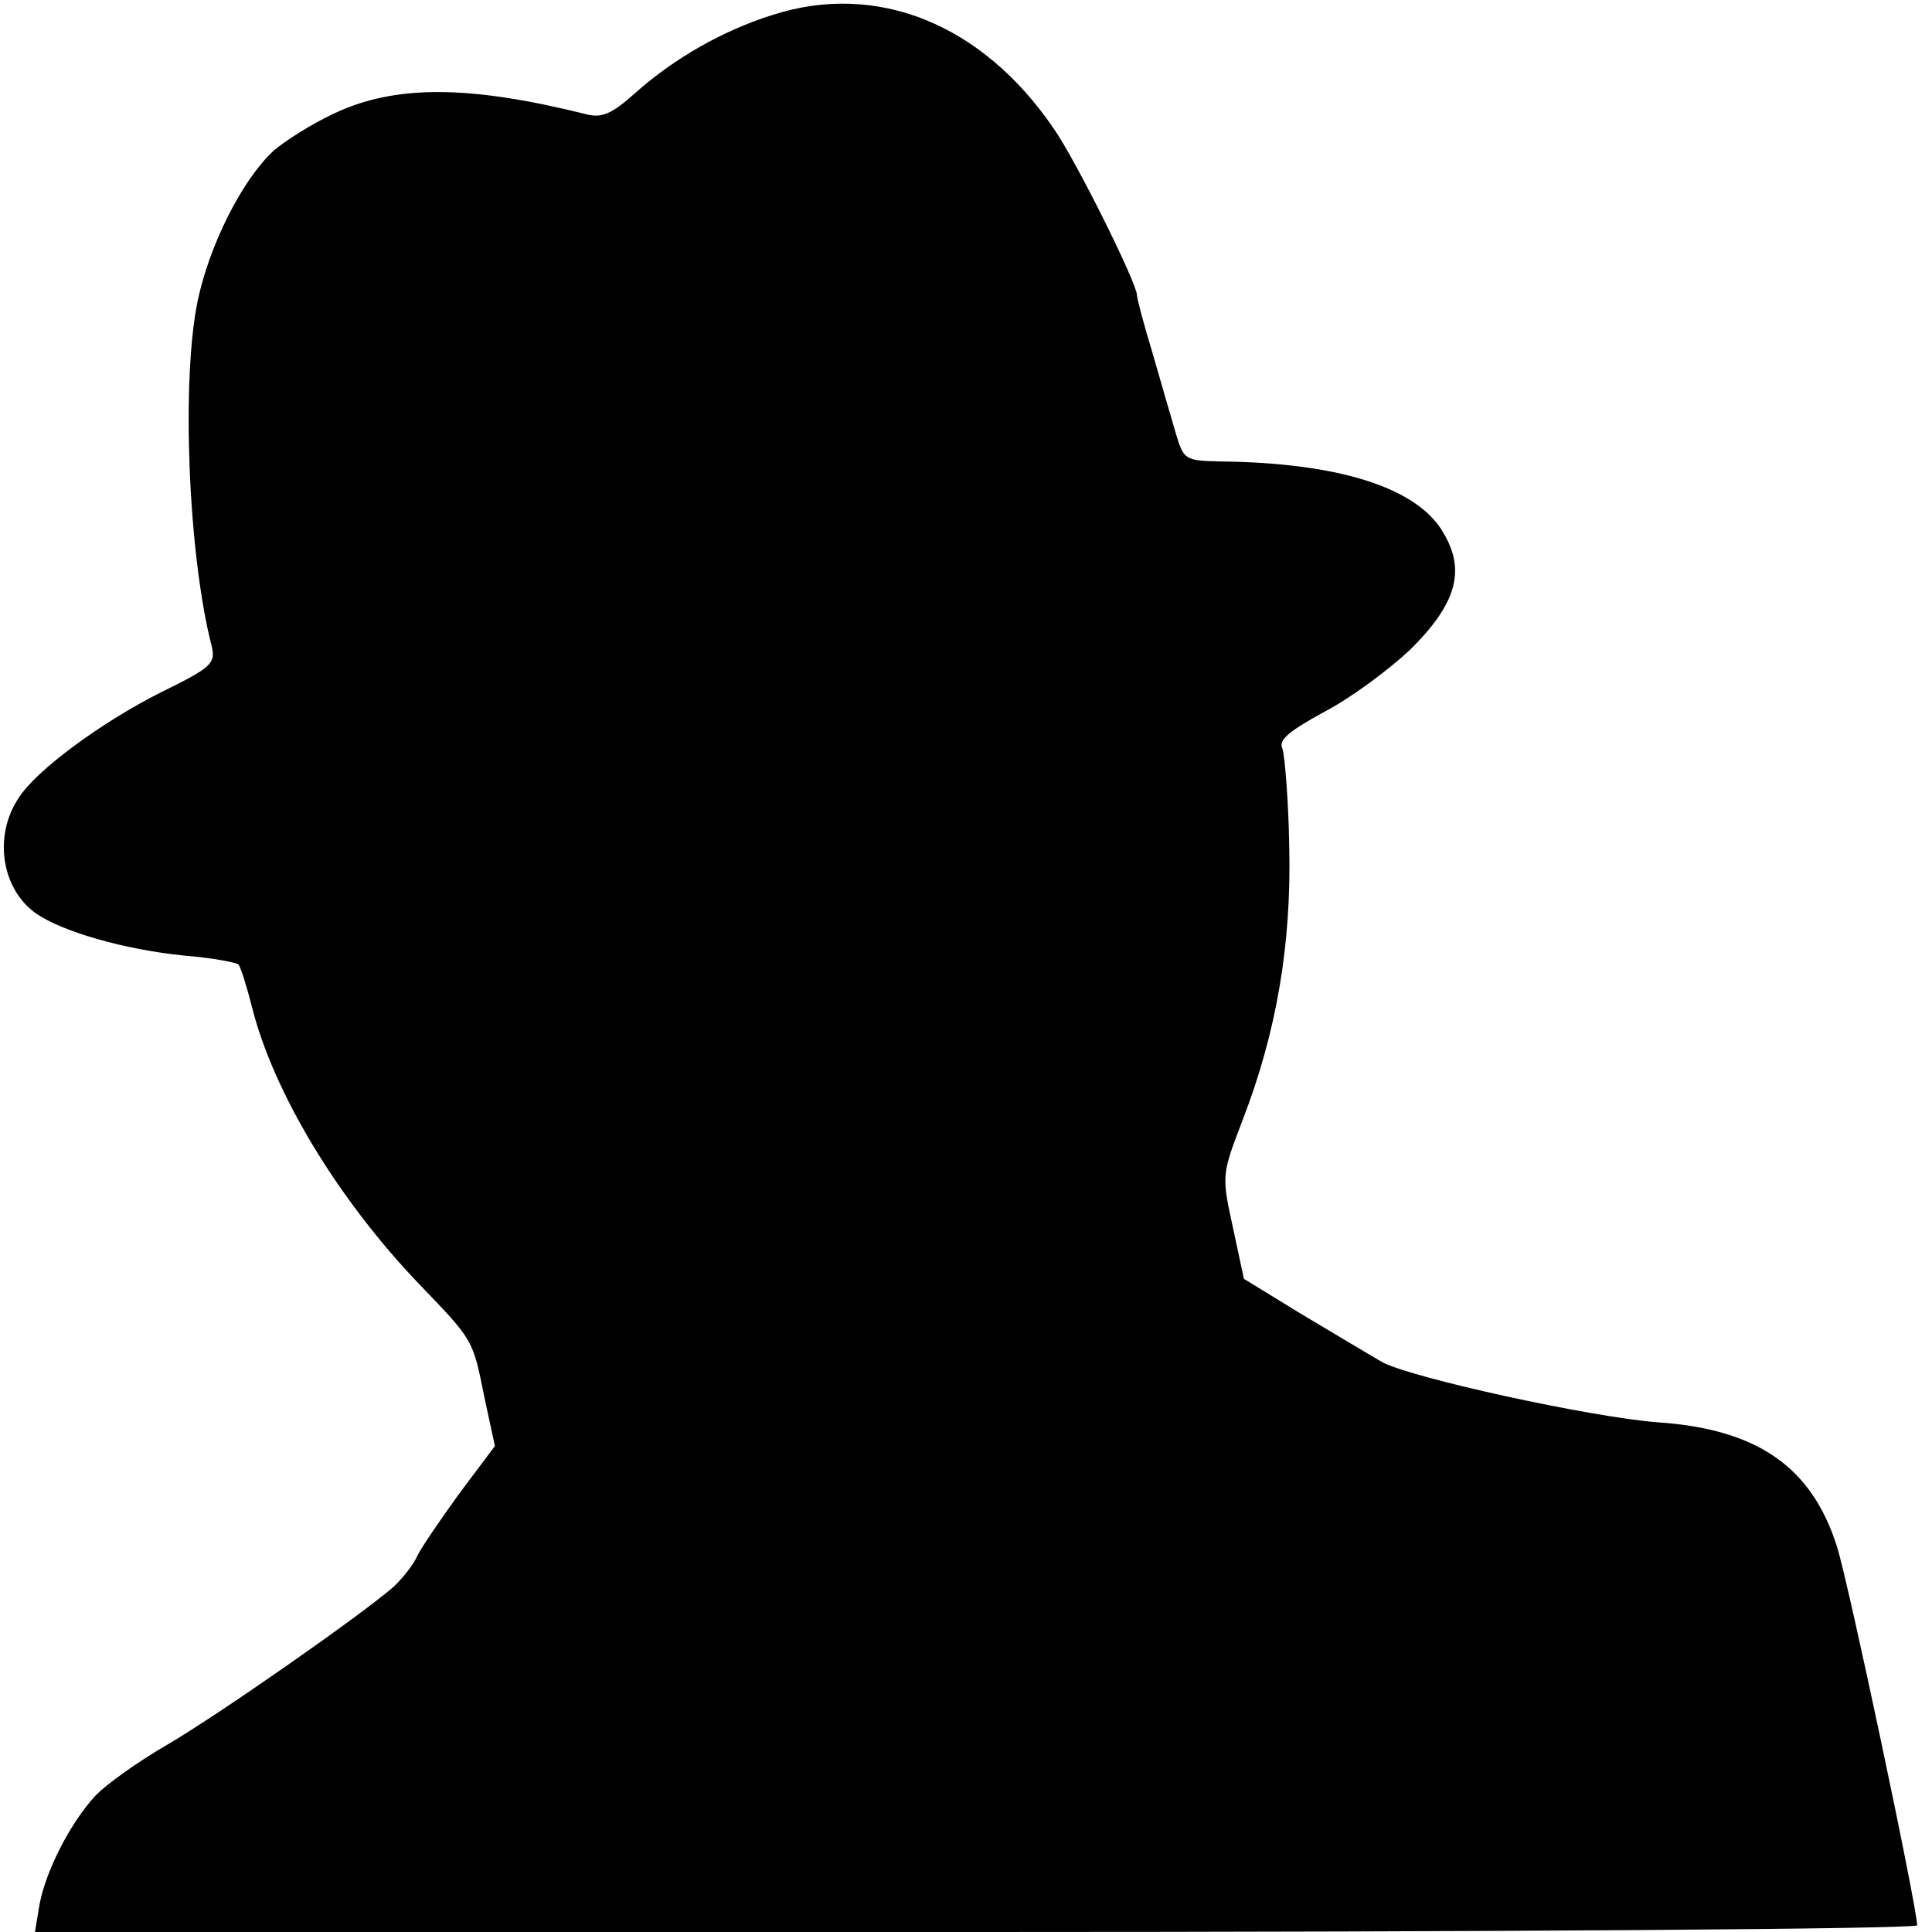
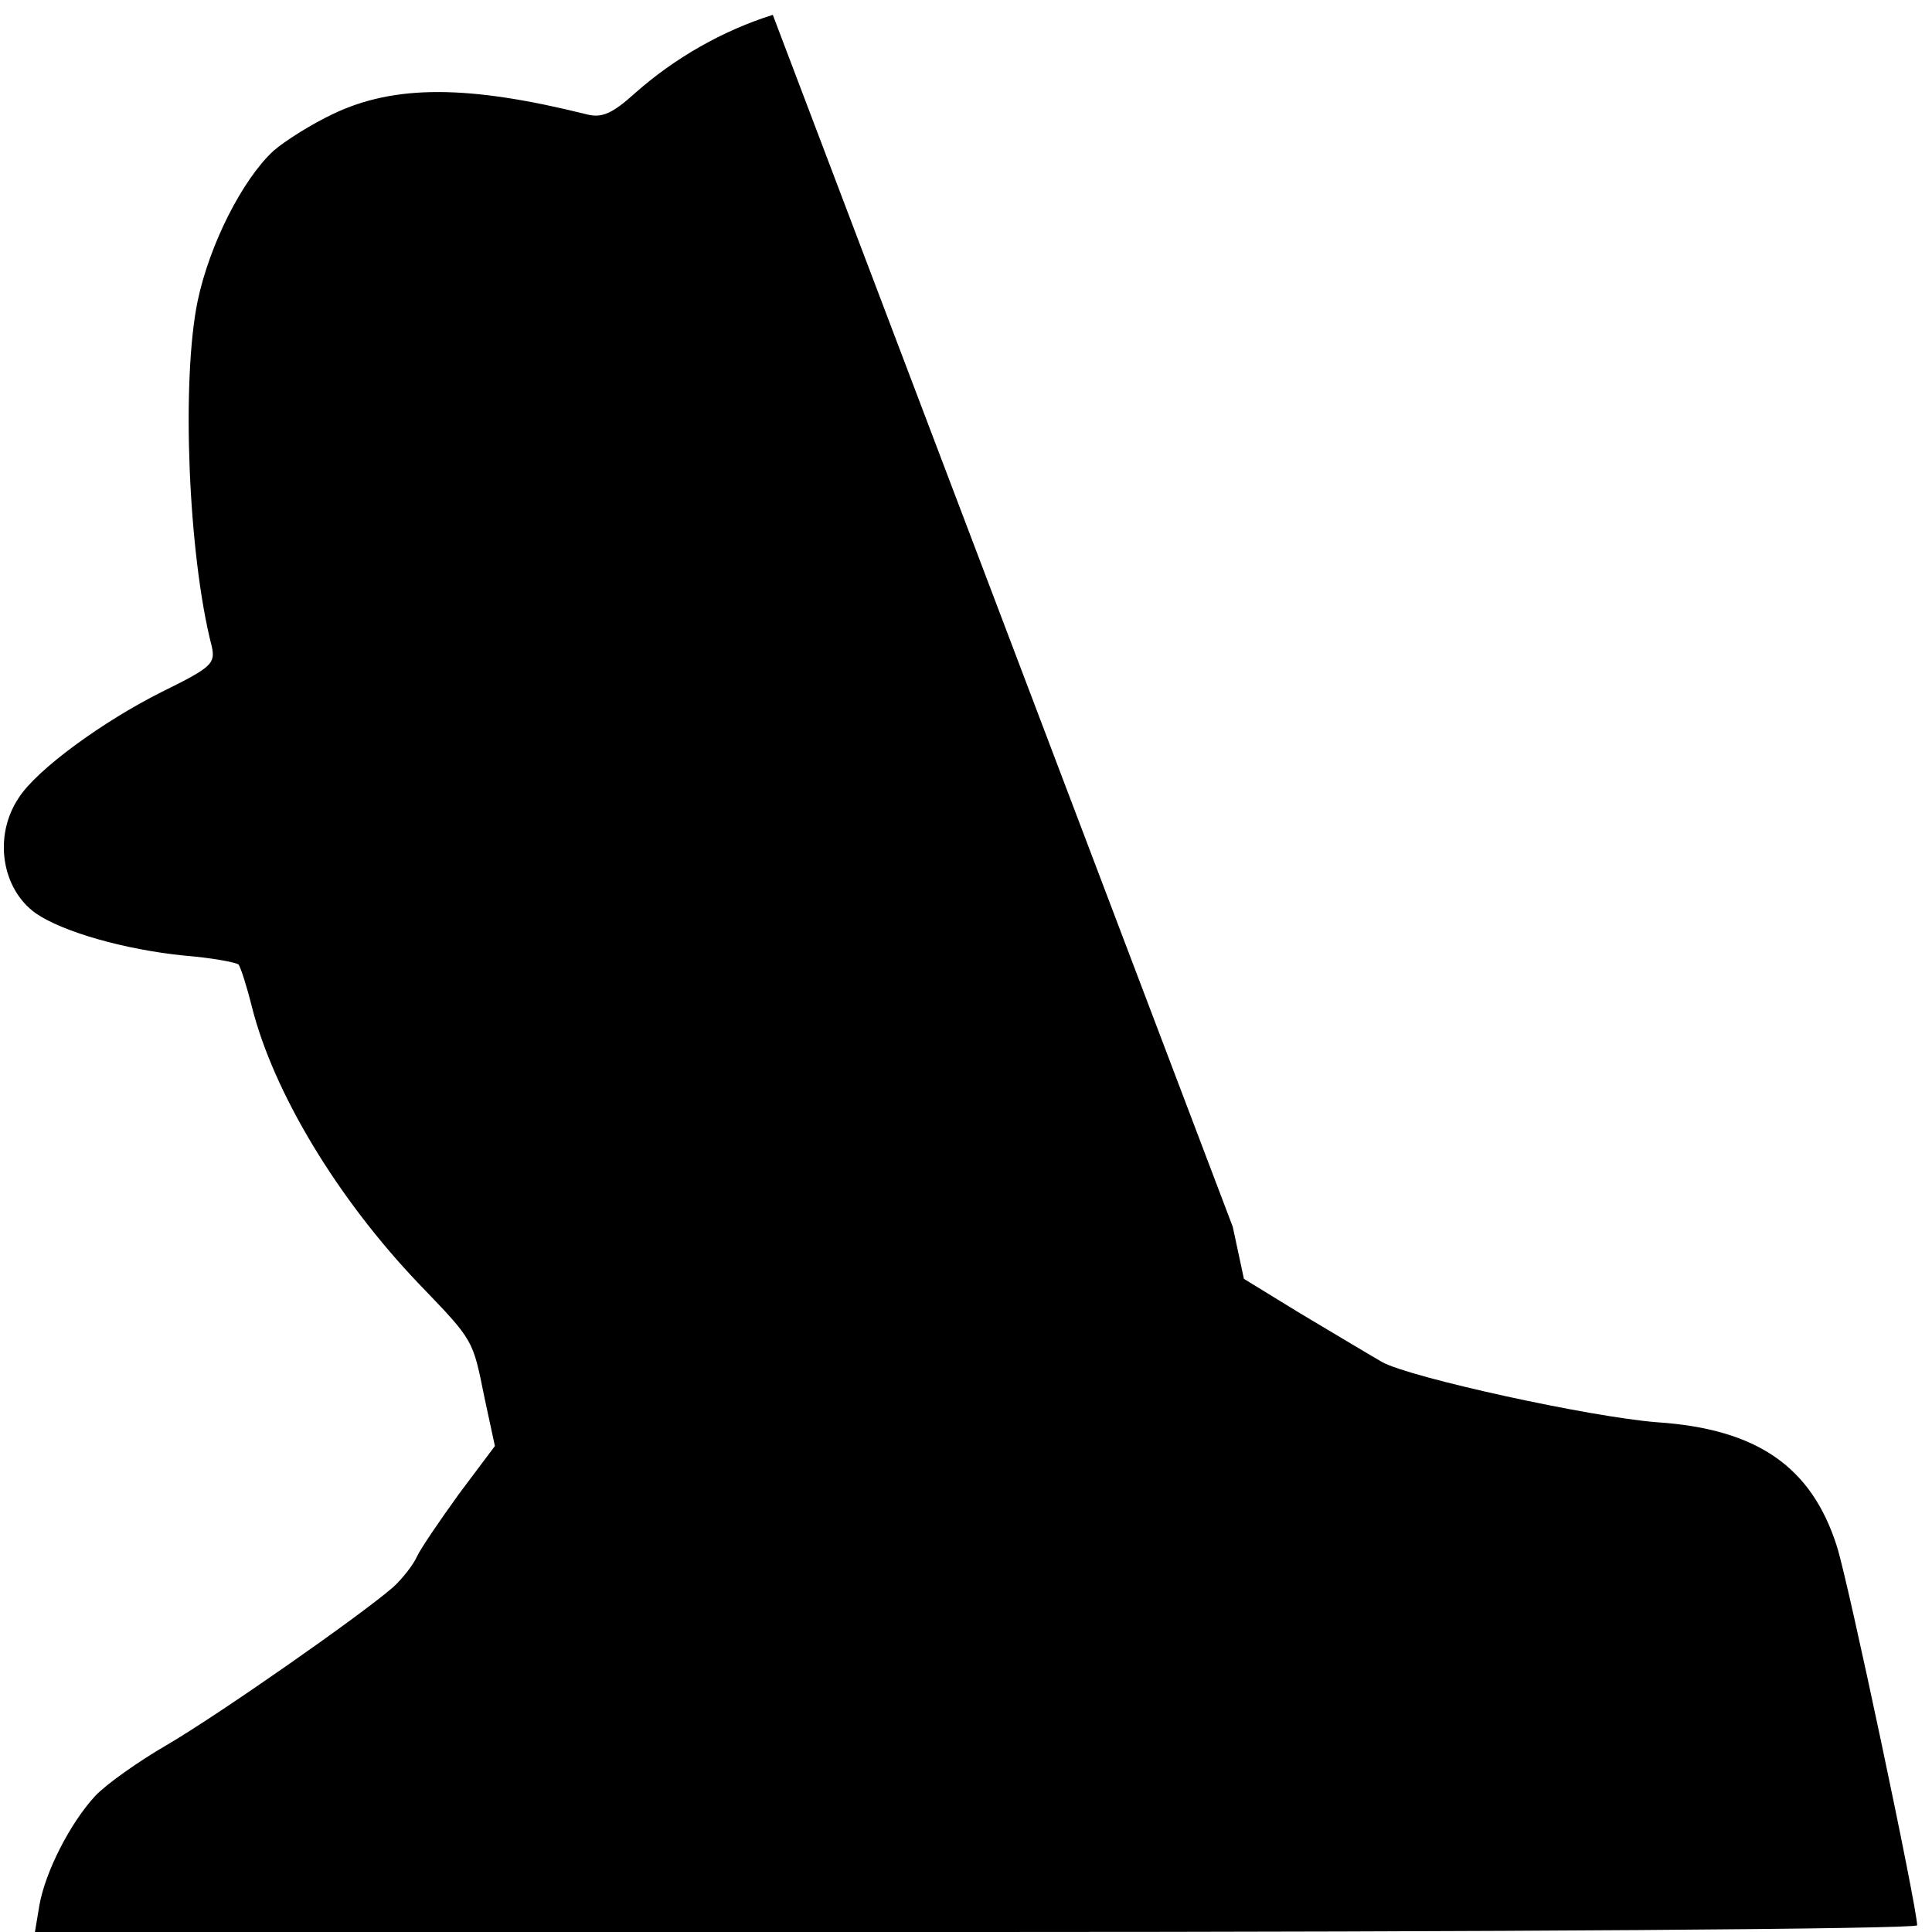
<svg xmlns="http://www.w3.org/2000/svg" version="1.0" width="260pt" height="260pt" viewBox="0 0 260 260" preserveAspectRatio="xMidYMid meet">
  <g transform="translate(0,260) scale(0.1,-0.1)" fill="#000000" stroke="none">
-     <path d="M1040 2580 c-67 -21 -132 -58 -185 -105 -31 -28 -45 -34 -65 -29 -160 40 -259 40 -341 1 -30 -14 -66 -37 -81 -50 -42 -39 -86 -126 -102 -202 -22 -106 -13 -341 19 -465 5 -23 0 -28 -67 -61 -80 -40 -169 -105 -193 -143 -34 -51 -23 -122 23 -155 36 -25 120 -49 200 -57 37 -3 69 -9 73 -12 3 -4 11 -29 18 -57 29 -115 115 -258 225 -373 74 -77 72 -74 88 -153 l14 -65 -48 -64 c-26 -36 -52 -74 -57 -85 -5 -11 -19 -29 -32 -41 -45 -39 -234 -171 -304 -212 -38 -22 -82 -53 -97 -69 -34 -37 -67 -102 -75 -147 l-6 -36 1267 0 c696 0 1266 4 1266 9 0 24 -93 464 -108 510 -34 107 -107 158 -242 167 -90 7 -332 60 -370 81 -19 11 -69 41 -111 66 l-75 46 -15 70 c-15 69 -15 70 13 143 46 119 66 237 63 368 -1 63 -6 122 -9 132 -6 12 7 23 56 50 35 18 86 56 115 83 62 61 76 106 46 157 -34 61 -139 95 -299 97 -50 1 -51 2 -62 39 -6 20 -20 69 -31 107 -12 39 -21 74 -21 78 0 16 -83 183 -112 224 -96 141 -238 198 -378 153z" />
+     <path d="M1040 2580 c-67 -21 -132 -58 -185 -105 -31 -28 -45 -34 -65 -29 -160 40 -259 40 -341 1 -30 -14 -66 -37 -81 -50 -42 -39 -86 -126 -102 -202 -22 -106 -13 -341 19 -465 5 -23 0 -28 -67 -61 -80 -40 -169 -105 -193 -143 -34 -51 -23 -122 23 -155 36 -25 120 -49 200 -57 37 -3 69 -9 73 -12 3 -4 11 -29 18 -57 29 -115 115 -258 225 -373 74 -77 72 -74 88 -153 l14 -65 -48 -64 c-26 -36 -52 -74 -57 -85 -5 -11 -19 -29 -32 -41 -45 -39 -234 -171 -304 -212 -38 -22 -82 -53 -97 -69 -34 -37 -67 -102 -75 -147 l-6 -36 1267 0 c696 0 1266 4 1266 9 0 24 -93 464 -108 510 -34 107 -107 158 -242 167 -90 7 -332 60 -370 81 -19 11 -69 41 -111 66 l-75 46 -15 70 z" />
  </g>
</svg>